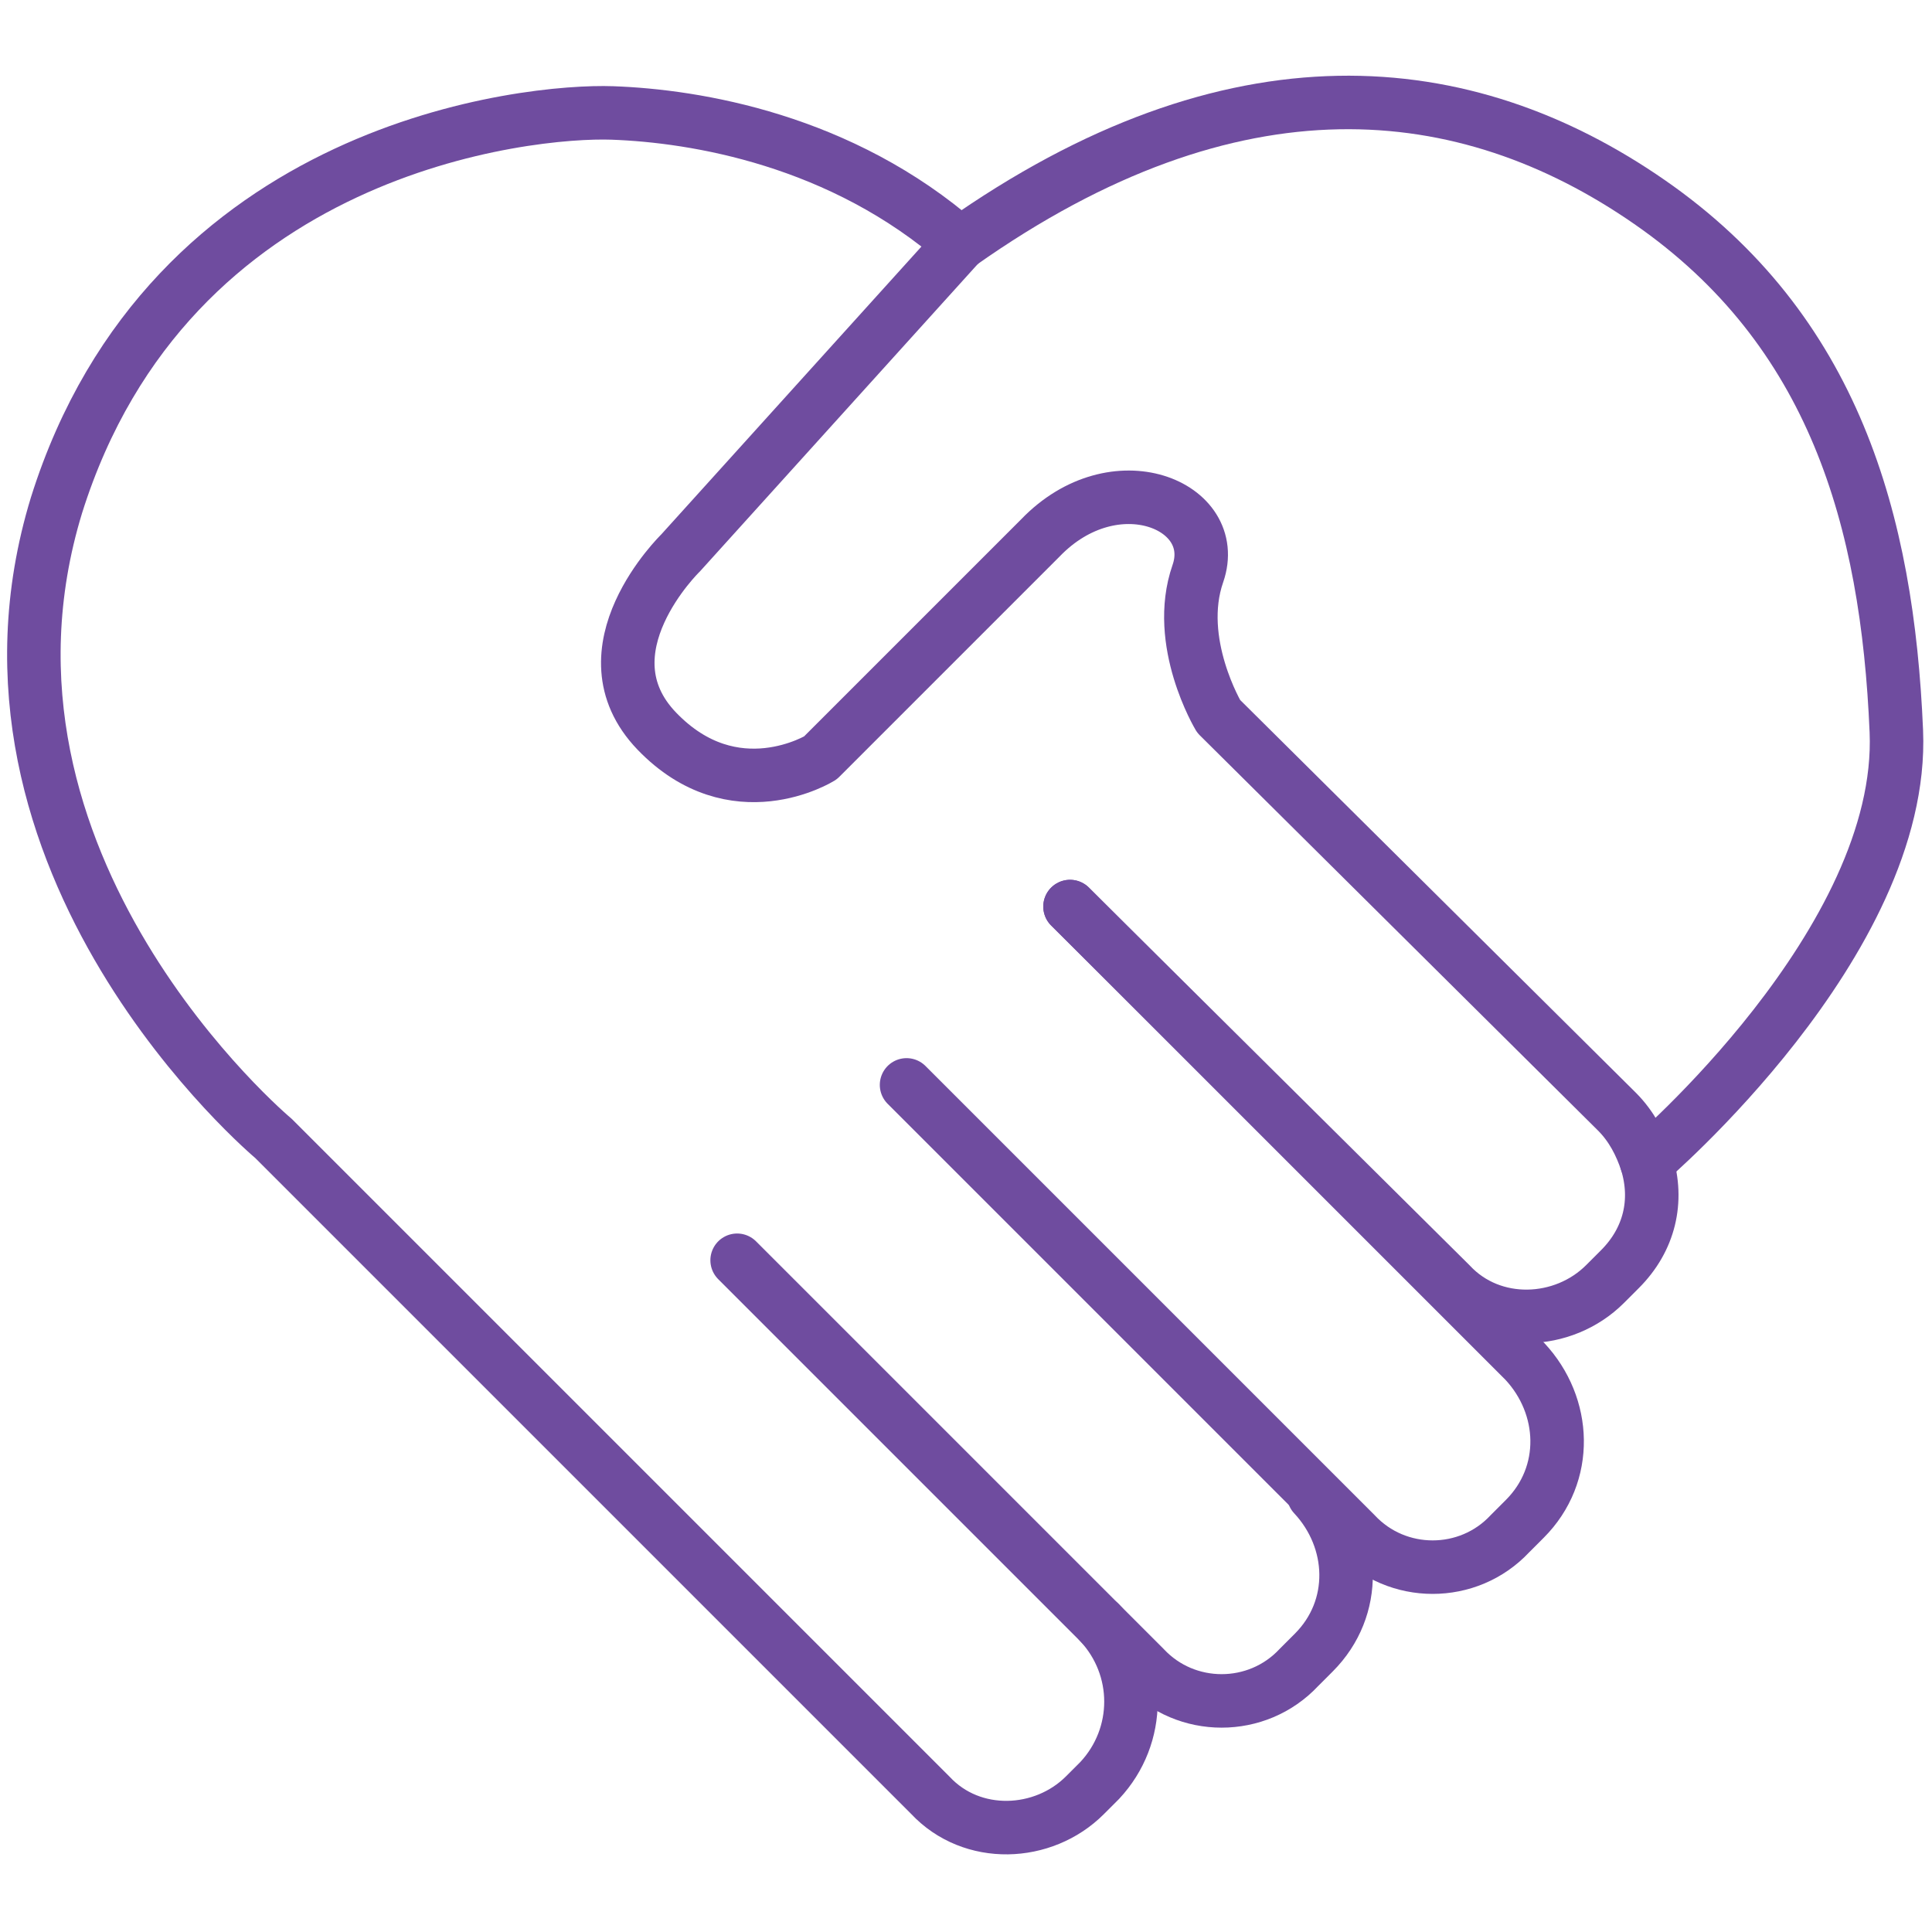
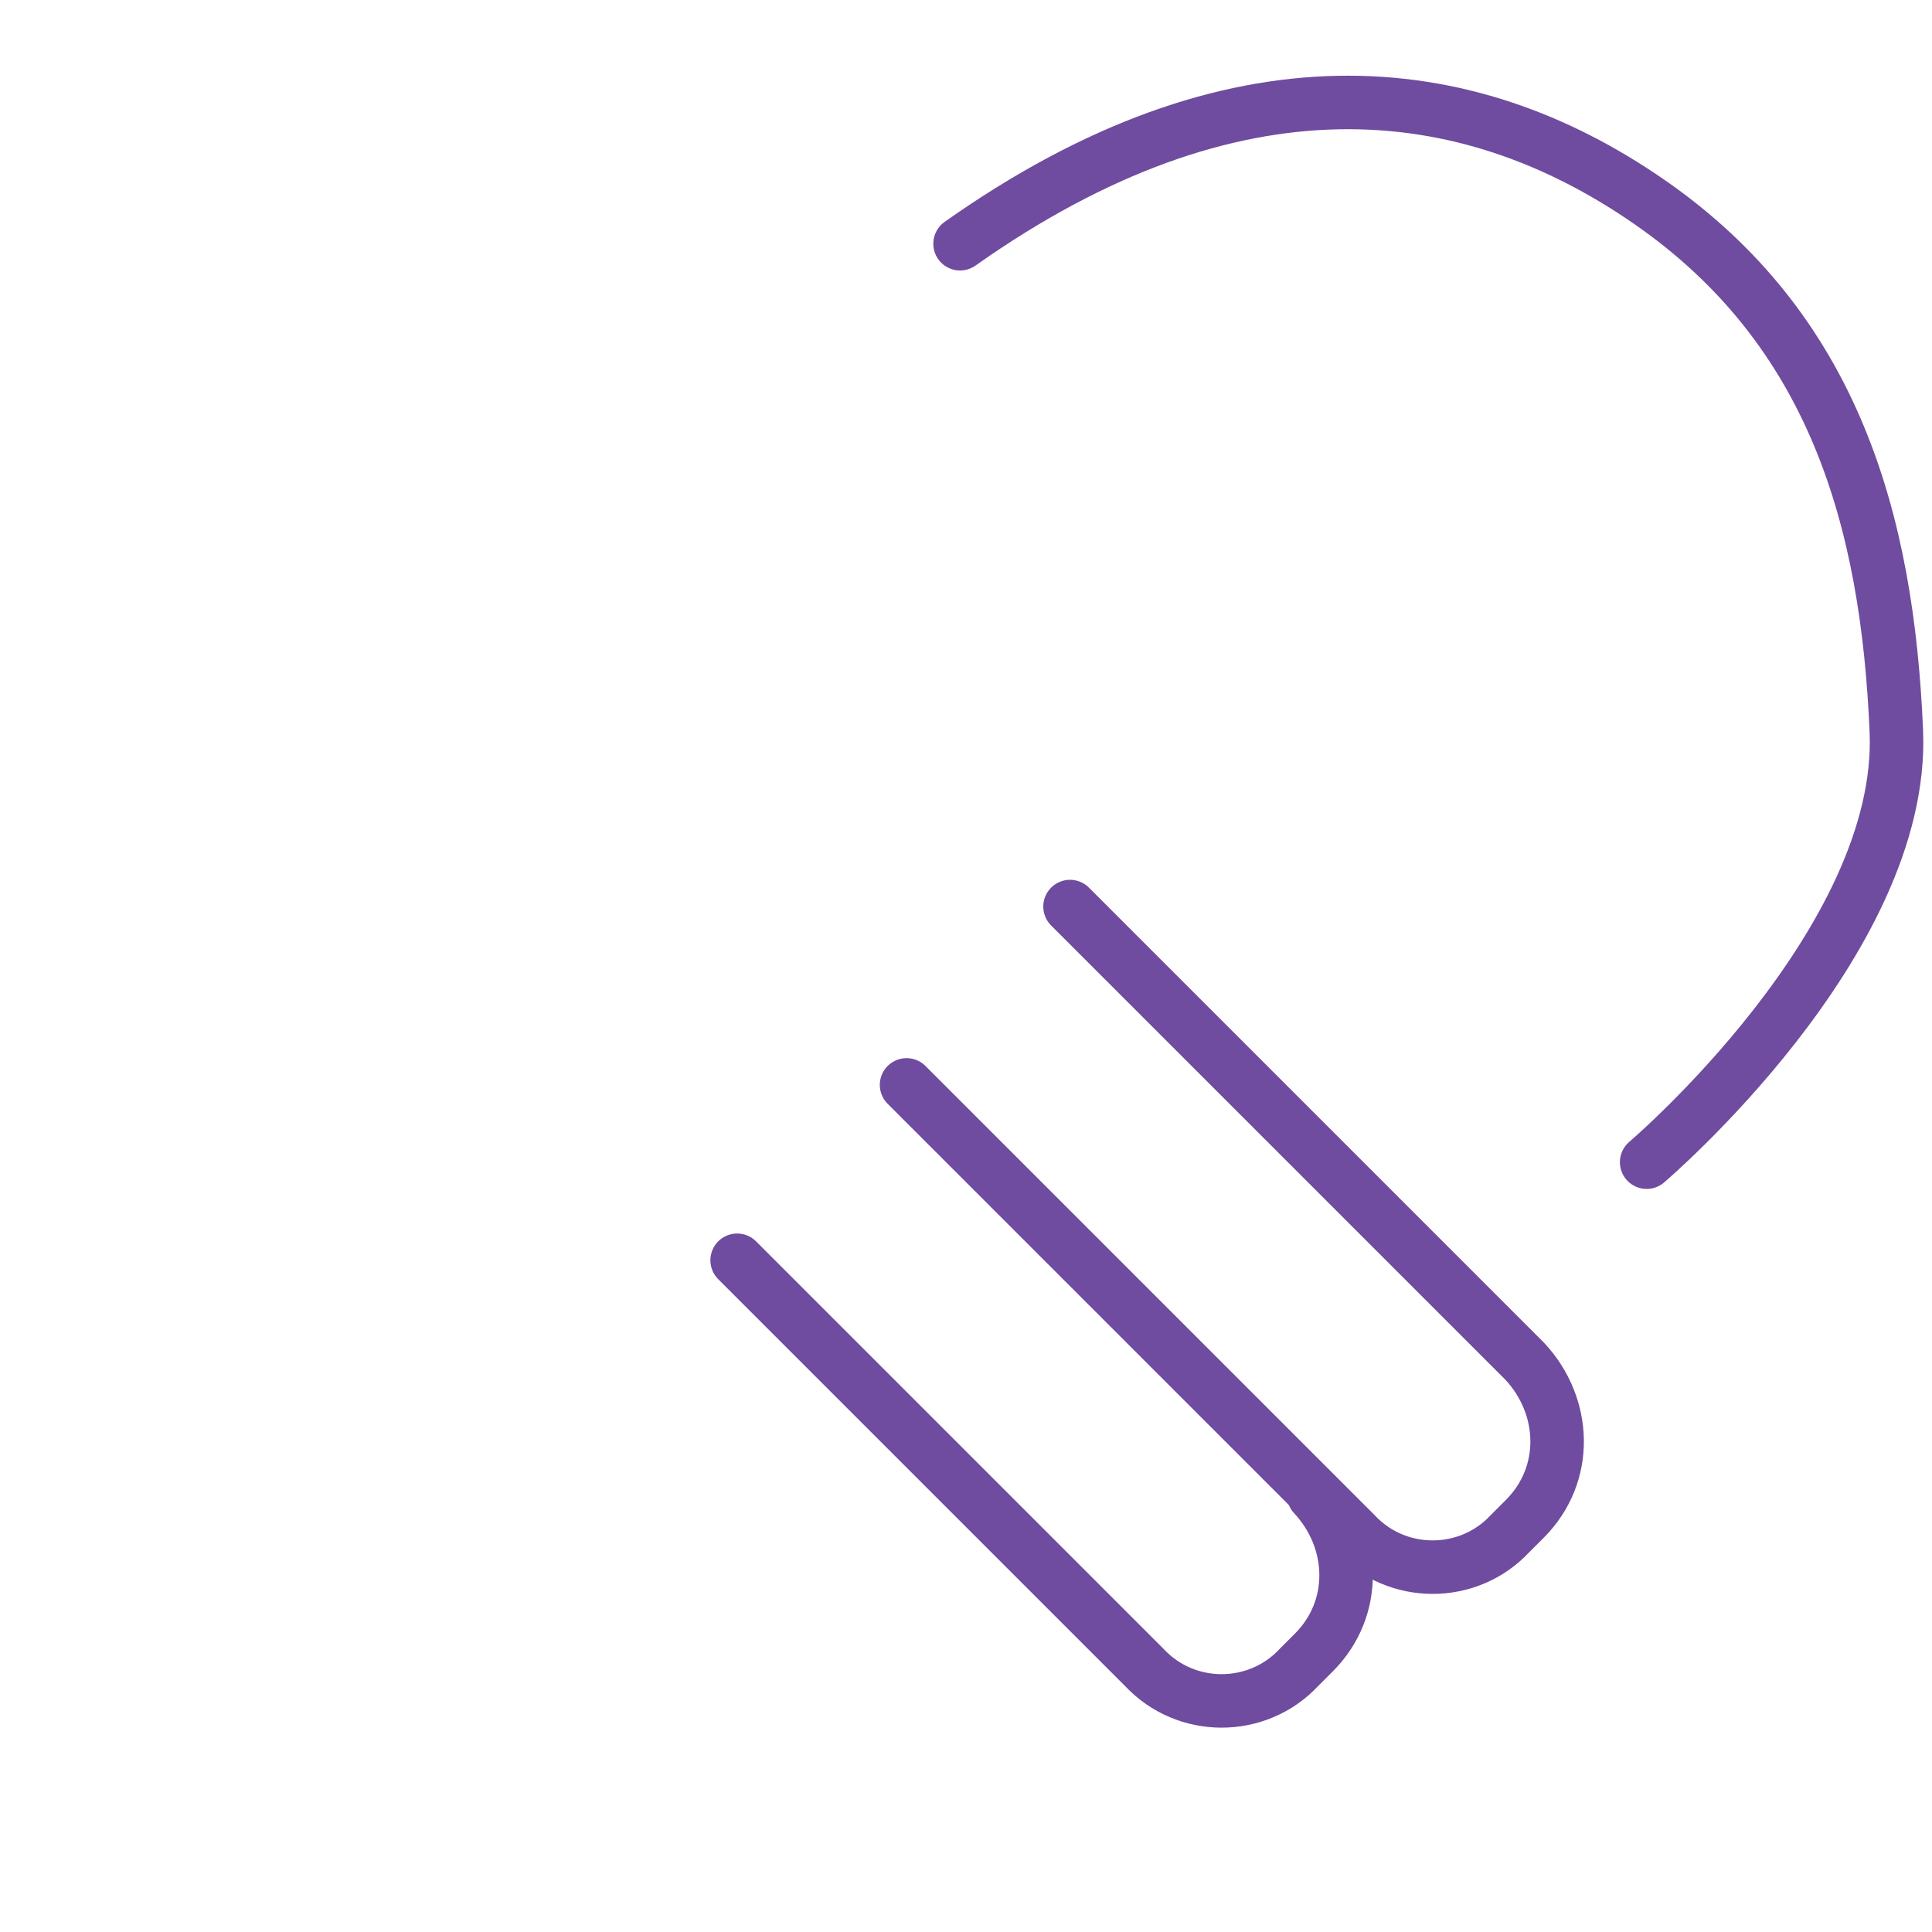
<svg xmlns="http://www.w3.org/2000/svg" id="Layer_1" width="65" height="65" version="1.1" viewBox="0 0 65 65">
  <defs>
    <style>
      .st0 {
        fill: none;
        stroke: #6f4c9f;
        stroke-linecap: round;
        stroke-linejoin: round;
        stroke-width: 1.8px;
      }
    </style>
  </defs>
-   <path class="st0" d="M36,30.5l12.8,12.7c1.4,1.5,3.8,1.4,5.2,0l.5-.5c1-1,1.3-2.3.9-3.6-.2-.6-.5-1.2-1-1.7l-13.4-13.3s-1.5-2.5-.7-4.8c.8-2.3-2.8-3.8-5.3-1.2-2.6,2.6-7.4,7.4-7.4,7.4,0,0-2.9,1.8-5.5-.9-2.6-2.7.8-6,.8-6l9.4-10.4c-4-3.5-8.9-4.3-11.7-4.4S5.7,4.9,1.9,17c-3.7,12.1,7.3,21.3,7.3,21.3l22.1,22.1c1.4,1.5,3.8,1.4,5.2,0l.5-.5c1.4-1.5,1.4-3.8,0-5.3" />
  <path class="st0" d="M36,30.5l15.3,15.3c1.4,1.5,1.5,3.8,0,5.3l-.5.5c-1.4,1.5-3.8,1.5-5.2,0l-15.1-15.1" />
  <path class="st0" d="M44.2,50.3c1.4,1.5,1.5,3.8,0,5.3l-.5.5c-1.4,1.5-3.8,1.5-5.2,0l-13.7-13.7" />
  <path class="st0" d="M55.4,39.1s8.7-7.4,8.4-14.5c-.3-7.1-2.1-13.5-8.3-17.8-6.2-4.3-14-5.1-23.2,1.4" />
</svg>